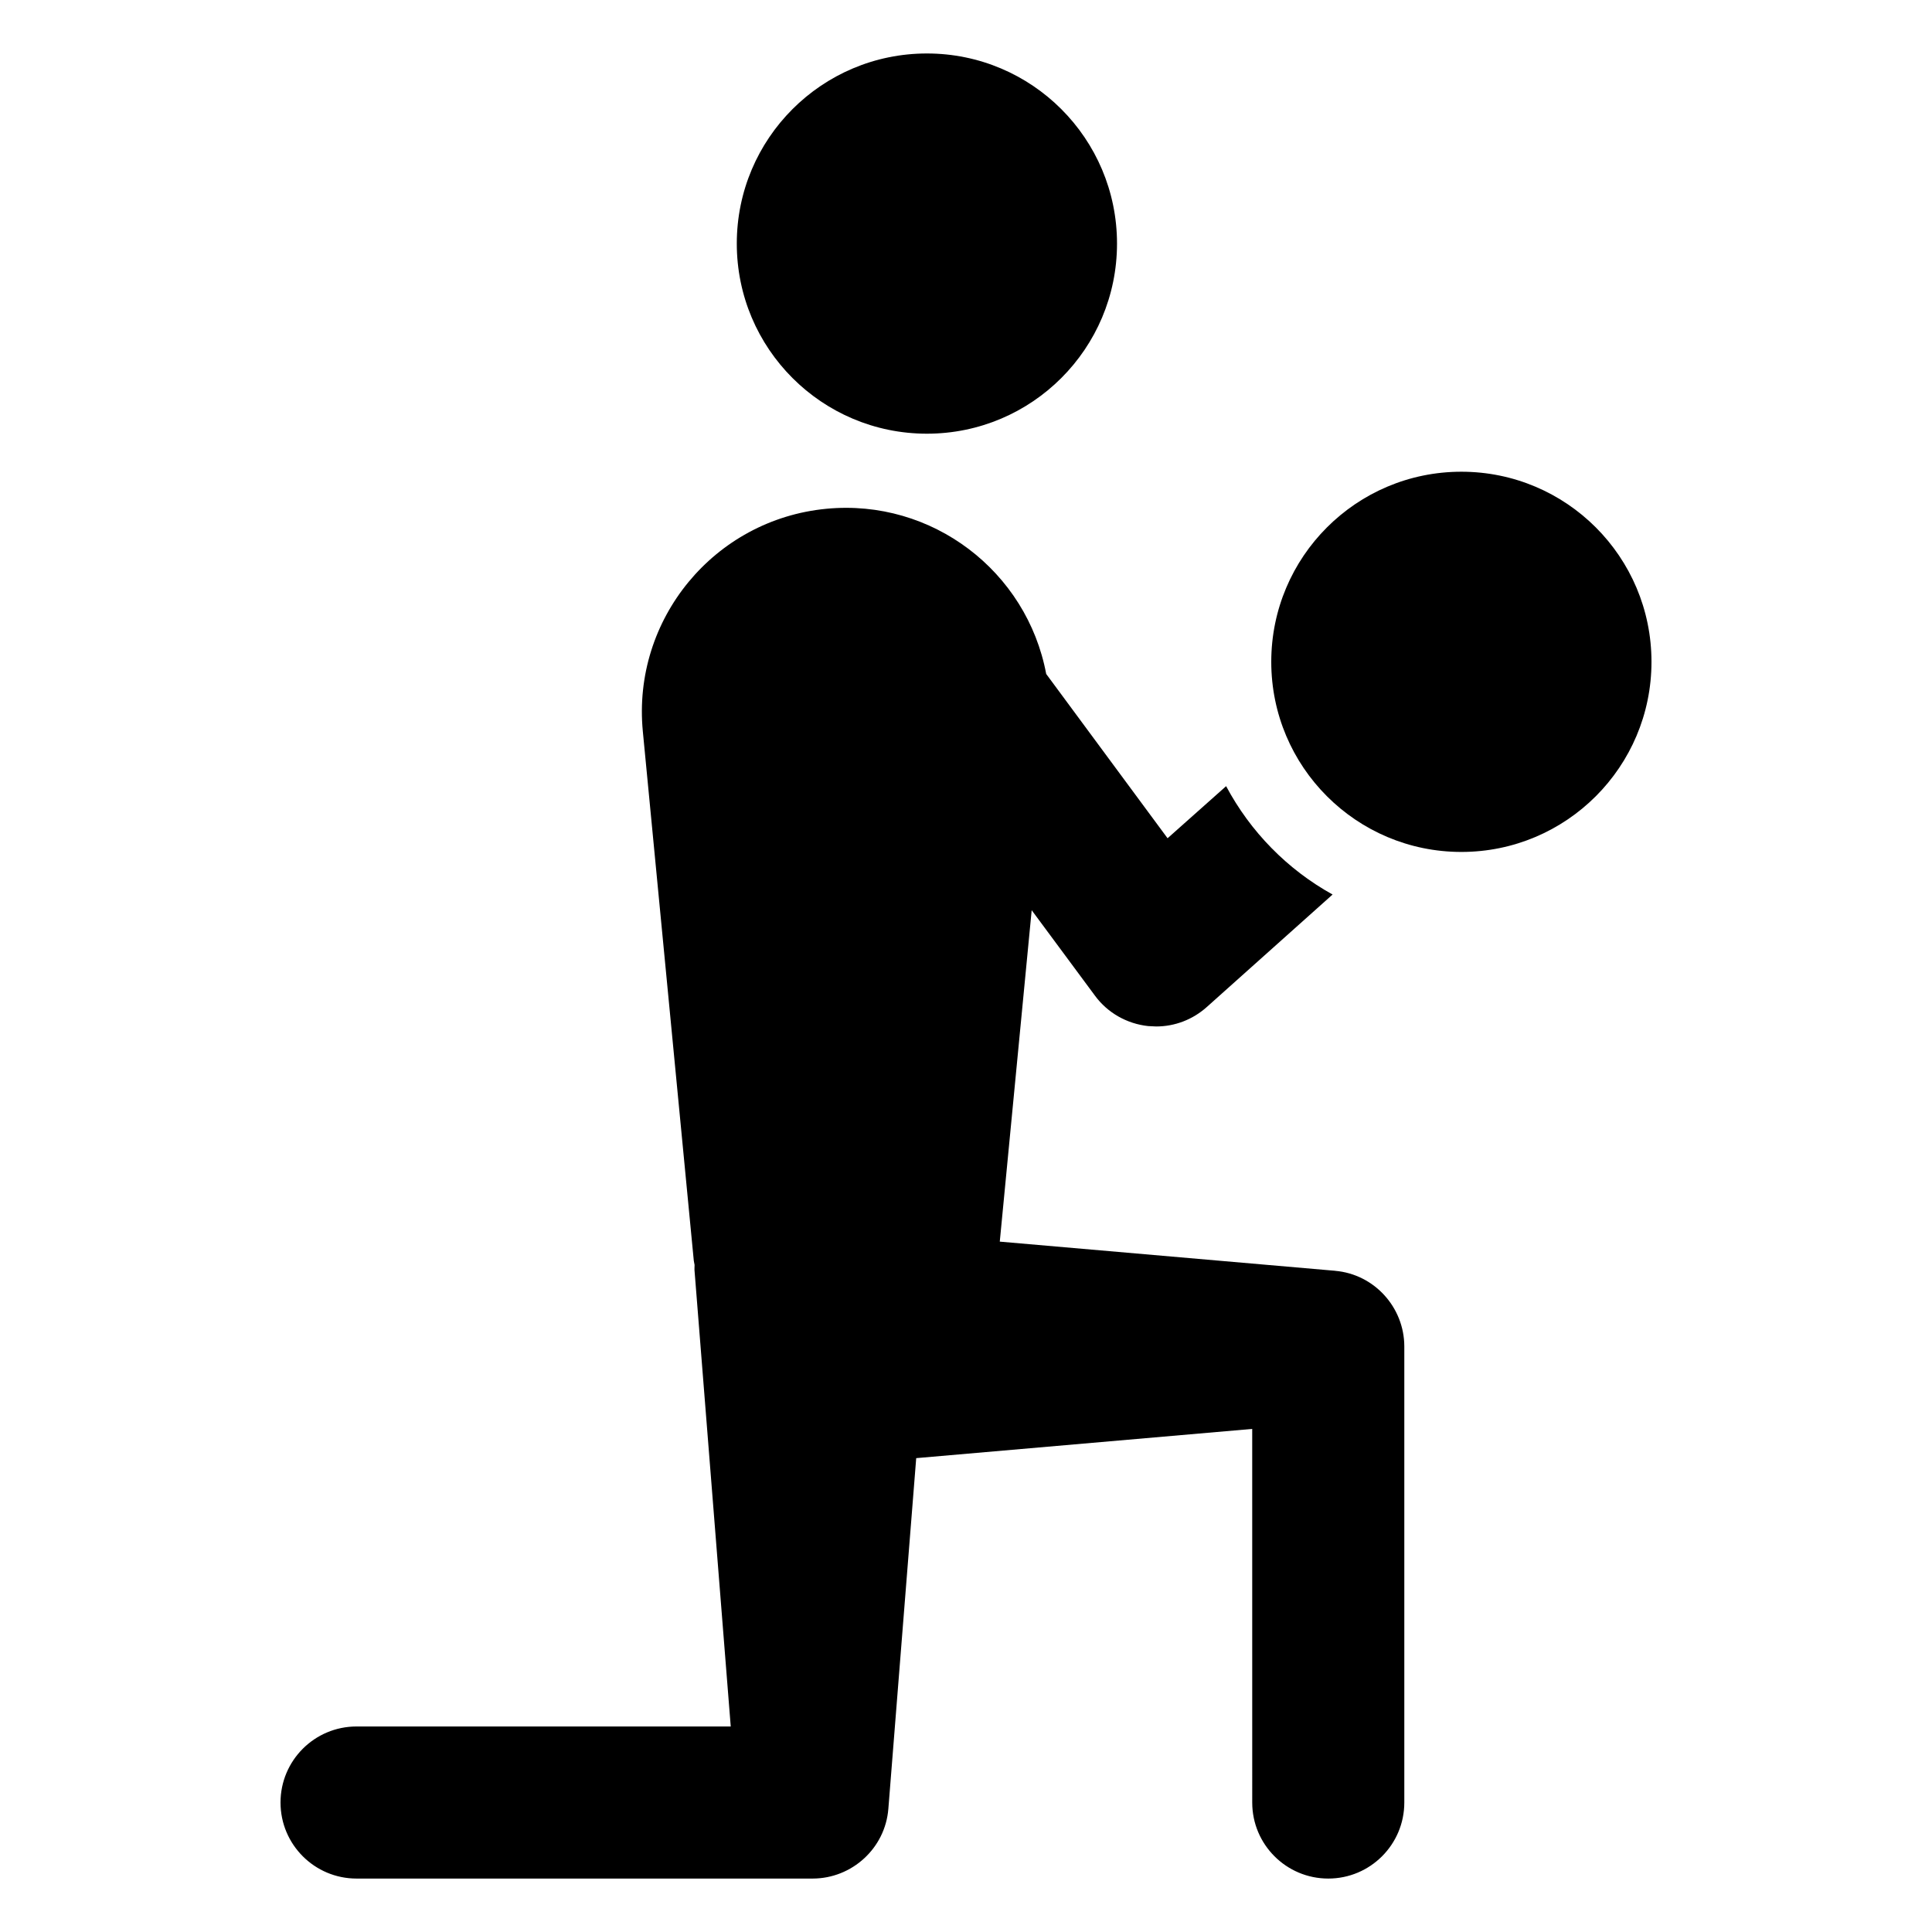
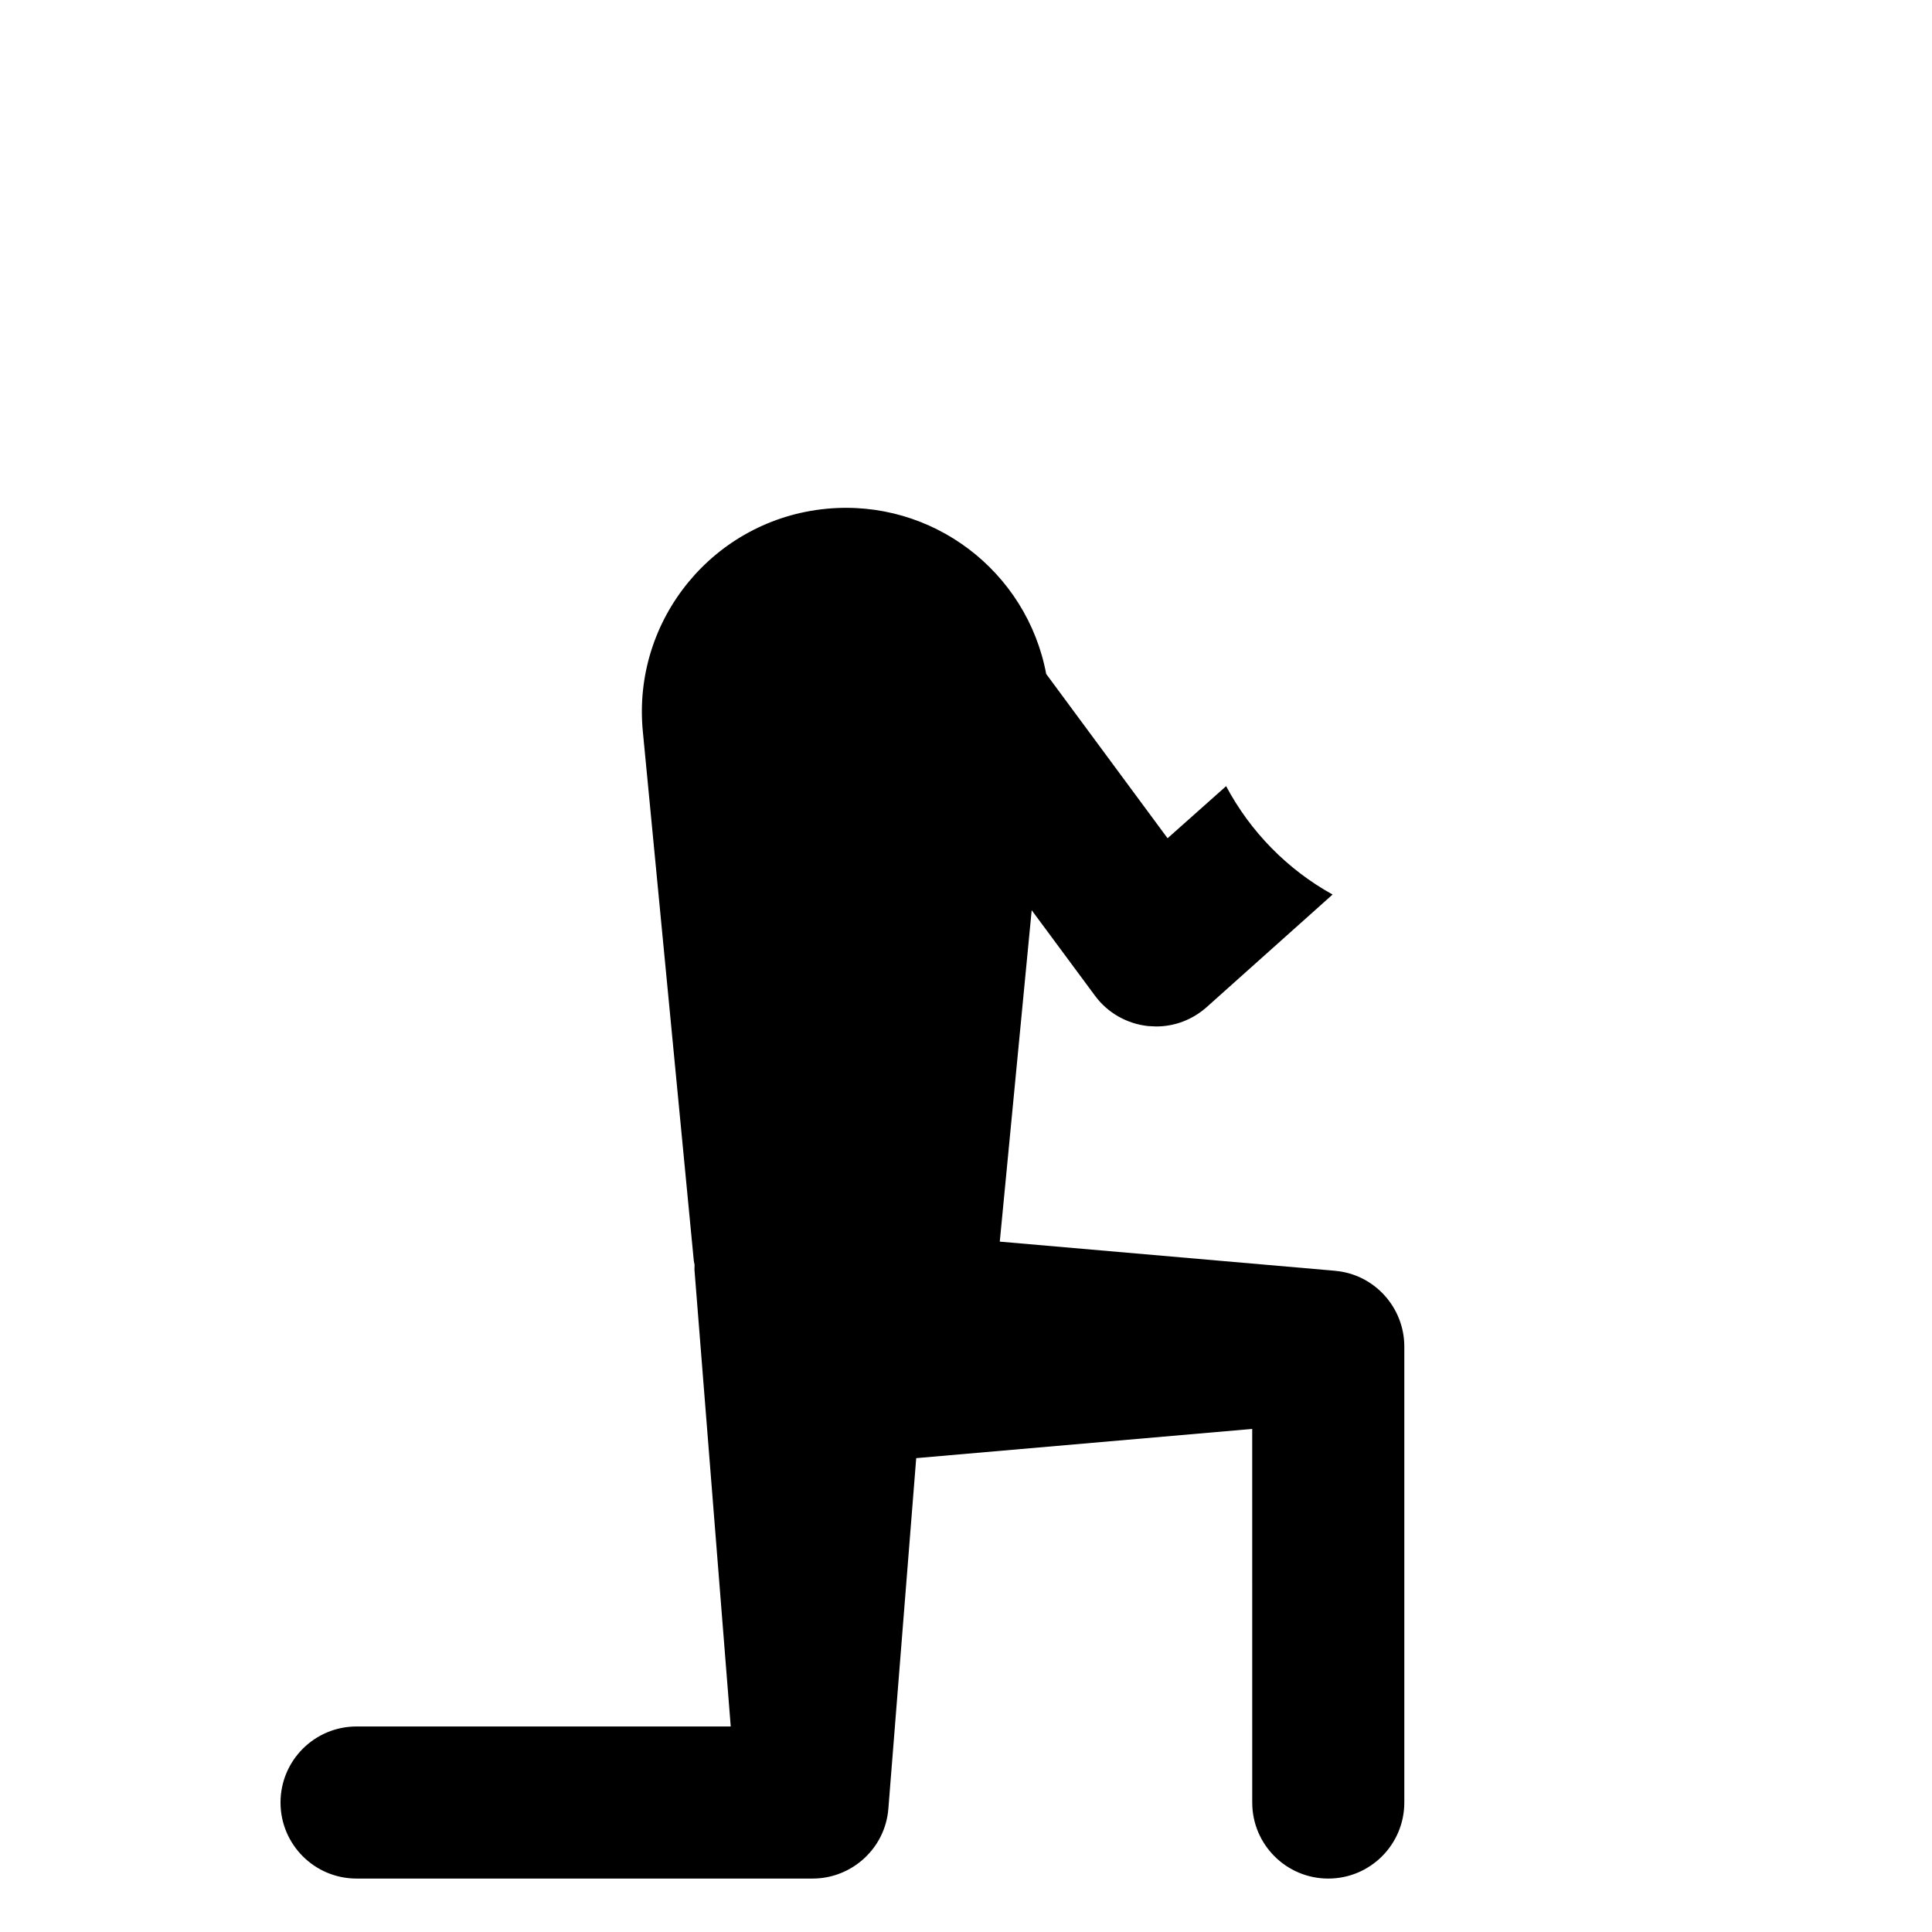
<svg xmlns="http://www.w3.org/2000/svg" fill="#000000" width="800px" height="800px" version="1.1" viewBox="144 144 512 512">
  <g>
-     <path d="m497.83 480.77-1.824-0.156-87.055-7.57 8.457-87.832 16.766 22.648c3.324 4.535 8.465 7.457 14.105 8.062 0.707 0 1.41 0.102 2.117 0.102 4.938 0 9.672-1.812 13.402-5.141l33.352-29.824c-11.992-6.648-21.766-16.625-28.215-28.719l-15.516 13.805-32.164-43.539c-5.109-27.191-30.199-46.477-58.273-43.773-29.715 2.859-51.488 29.27-48.625 58.988l13.504 140.25c0.039 0.395 0.164 0.762 0.211 1.152 0.016 0.441-0.062 0.867-0.027 1.312l9.609 121h-99.16c-11.129 0-20.152 9.023-20.152 20.152 0 11.129 9.023 20.152 20.152 20.152h120.91c10.348-0.027 19.188-7.996 20.02-18.492l0.133-1.66 7.25-91.266 89.043-7.742 0.004 99.008c0 11.129 9.023 20.152 20.152 20.152 11.129 0 20.152-9.023 20.152-20.152v-120.91c-0.031-10.273-7.902-19.09-18.332-19.996z" />
-     <path d="m440.02 208.55c0 27.824-22.555 50.383-50.379 50.383s-50.383-22.559-50.383-50.383 22.559-50.379 50.383-50.379 50.379 22.555 50.379 50.379" />
-     <path d="m581.66 319.39c0 27.824-22.555 50.383-50.383 50.383-27.824 0-50.379-22.559-50.379-50.383s22.555-50.379 50.379-50.379c27.828 0 50.383 22.555 50.383 50.379" />
+     <path d="m497.83 480.77-1.824-0.156-87.055-7.57 8.457-87.832 16.766 22.648c3.324 4.535 8.465 7.457 14.105 8.062 0.707 0 1.41 0.102 2.117 0.102 4.938 0 9.672-1.812 13.402-5.141l33.352-29.824c-11.992-6.648-21.766-16.625-28.215-28.719l-15.516 13.805-32.164-43.539c-5.109-27.191-30.199-46.477-58.273-43.773-29.715 2.859-51.488 29.27-48.625 58.988l13.504 140.25c0.039 0.395 0.164 0.762 0.211 1.152 0.016 0.441-0.062 0.867-0.027 1.312l9.609 121h-99.16c-11.129 0-20.152 9.023-20.152 20.152 0 11.129 9.023 20.152 20.152 20.152h120.91c10.348-0.027 19.188-7.996 20.02-18.492l0.133-1.66 7.25-91.266 89.043-7.742 0.004 99.008c0 11.129 9.023 20.152 20.152 20.152 11.129 0 20.152-9.023 20.152-20.152v-120.91c-0.031-10.273-7.902-19.09-18.332-19.996" />
  </g>
</svg>